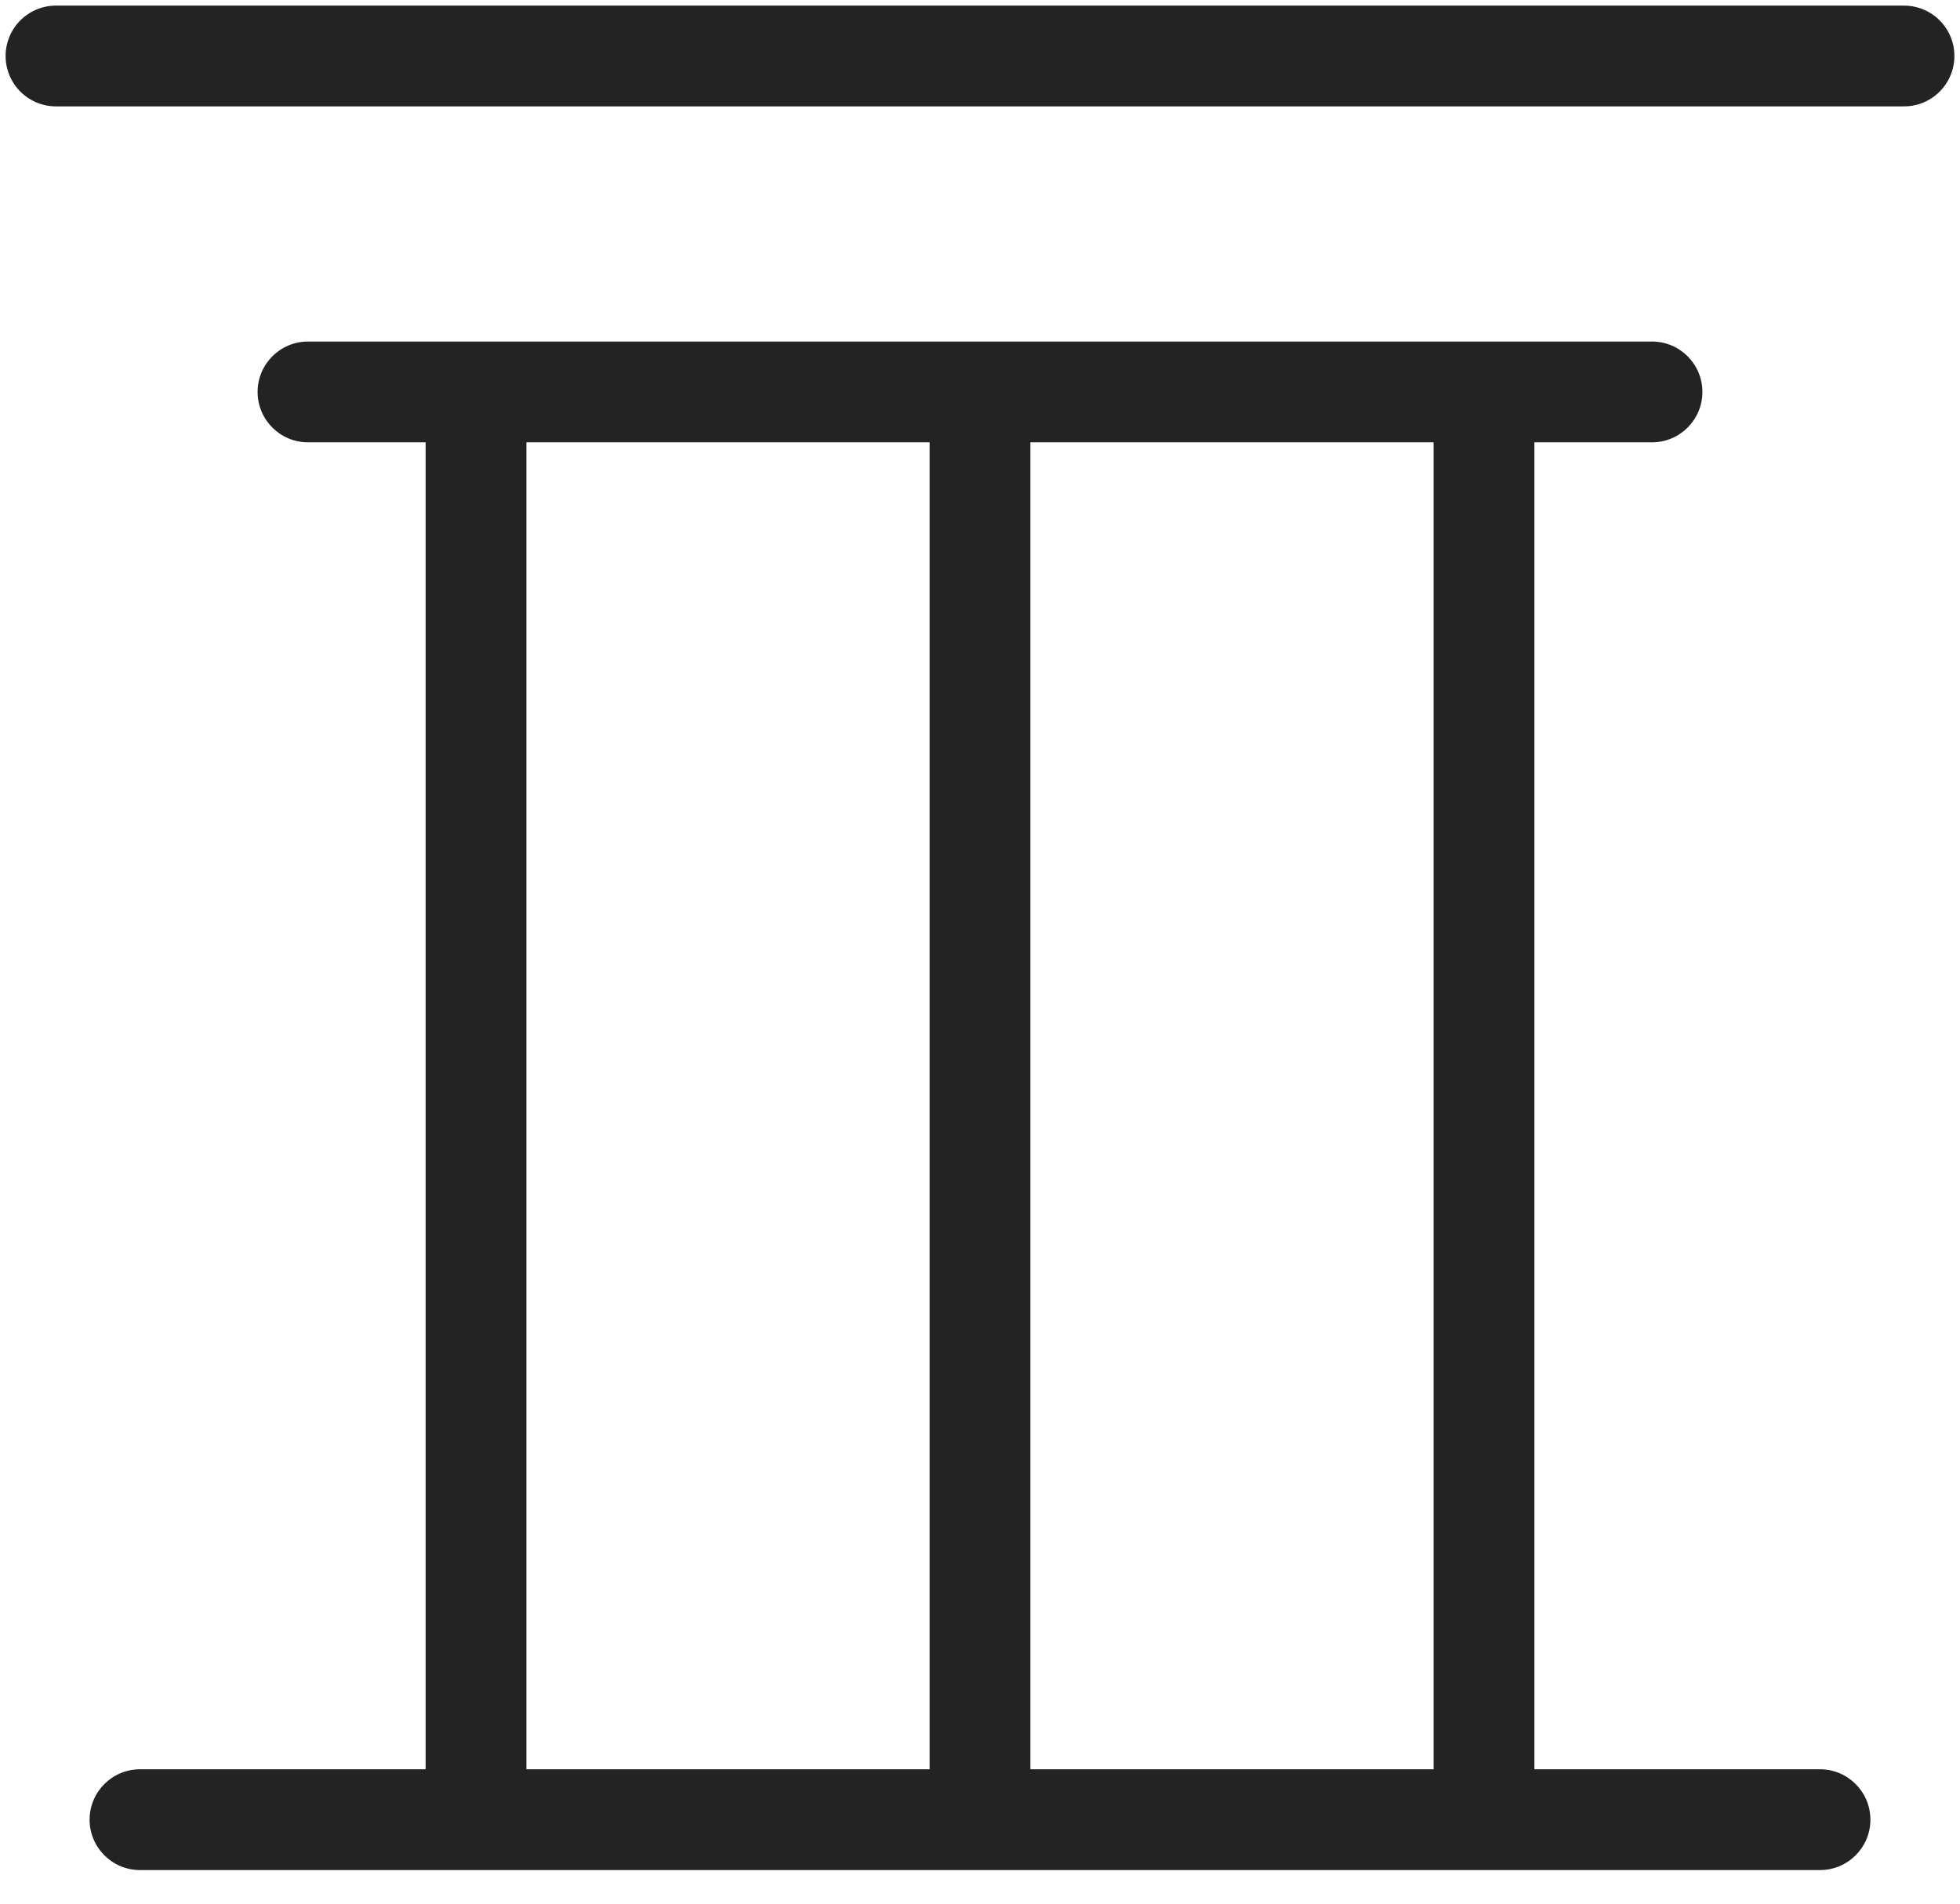
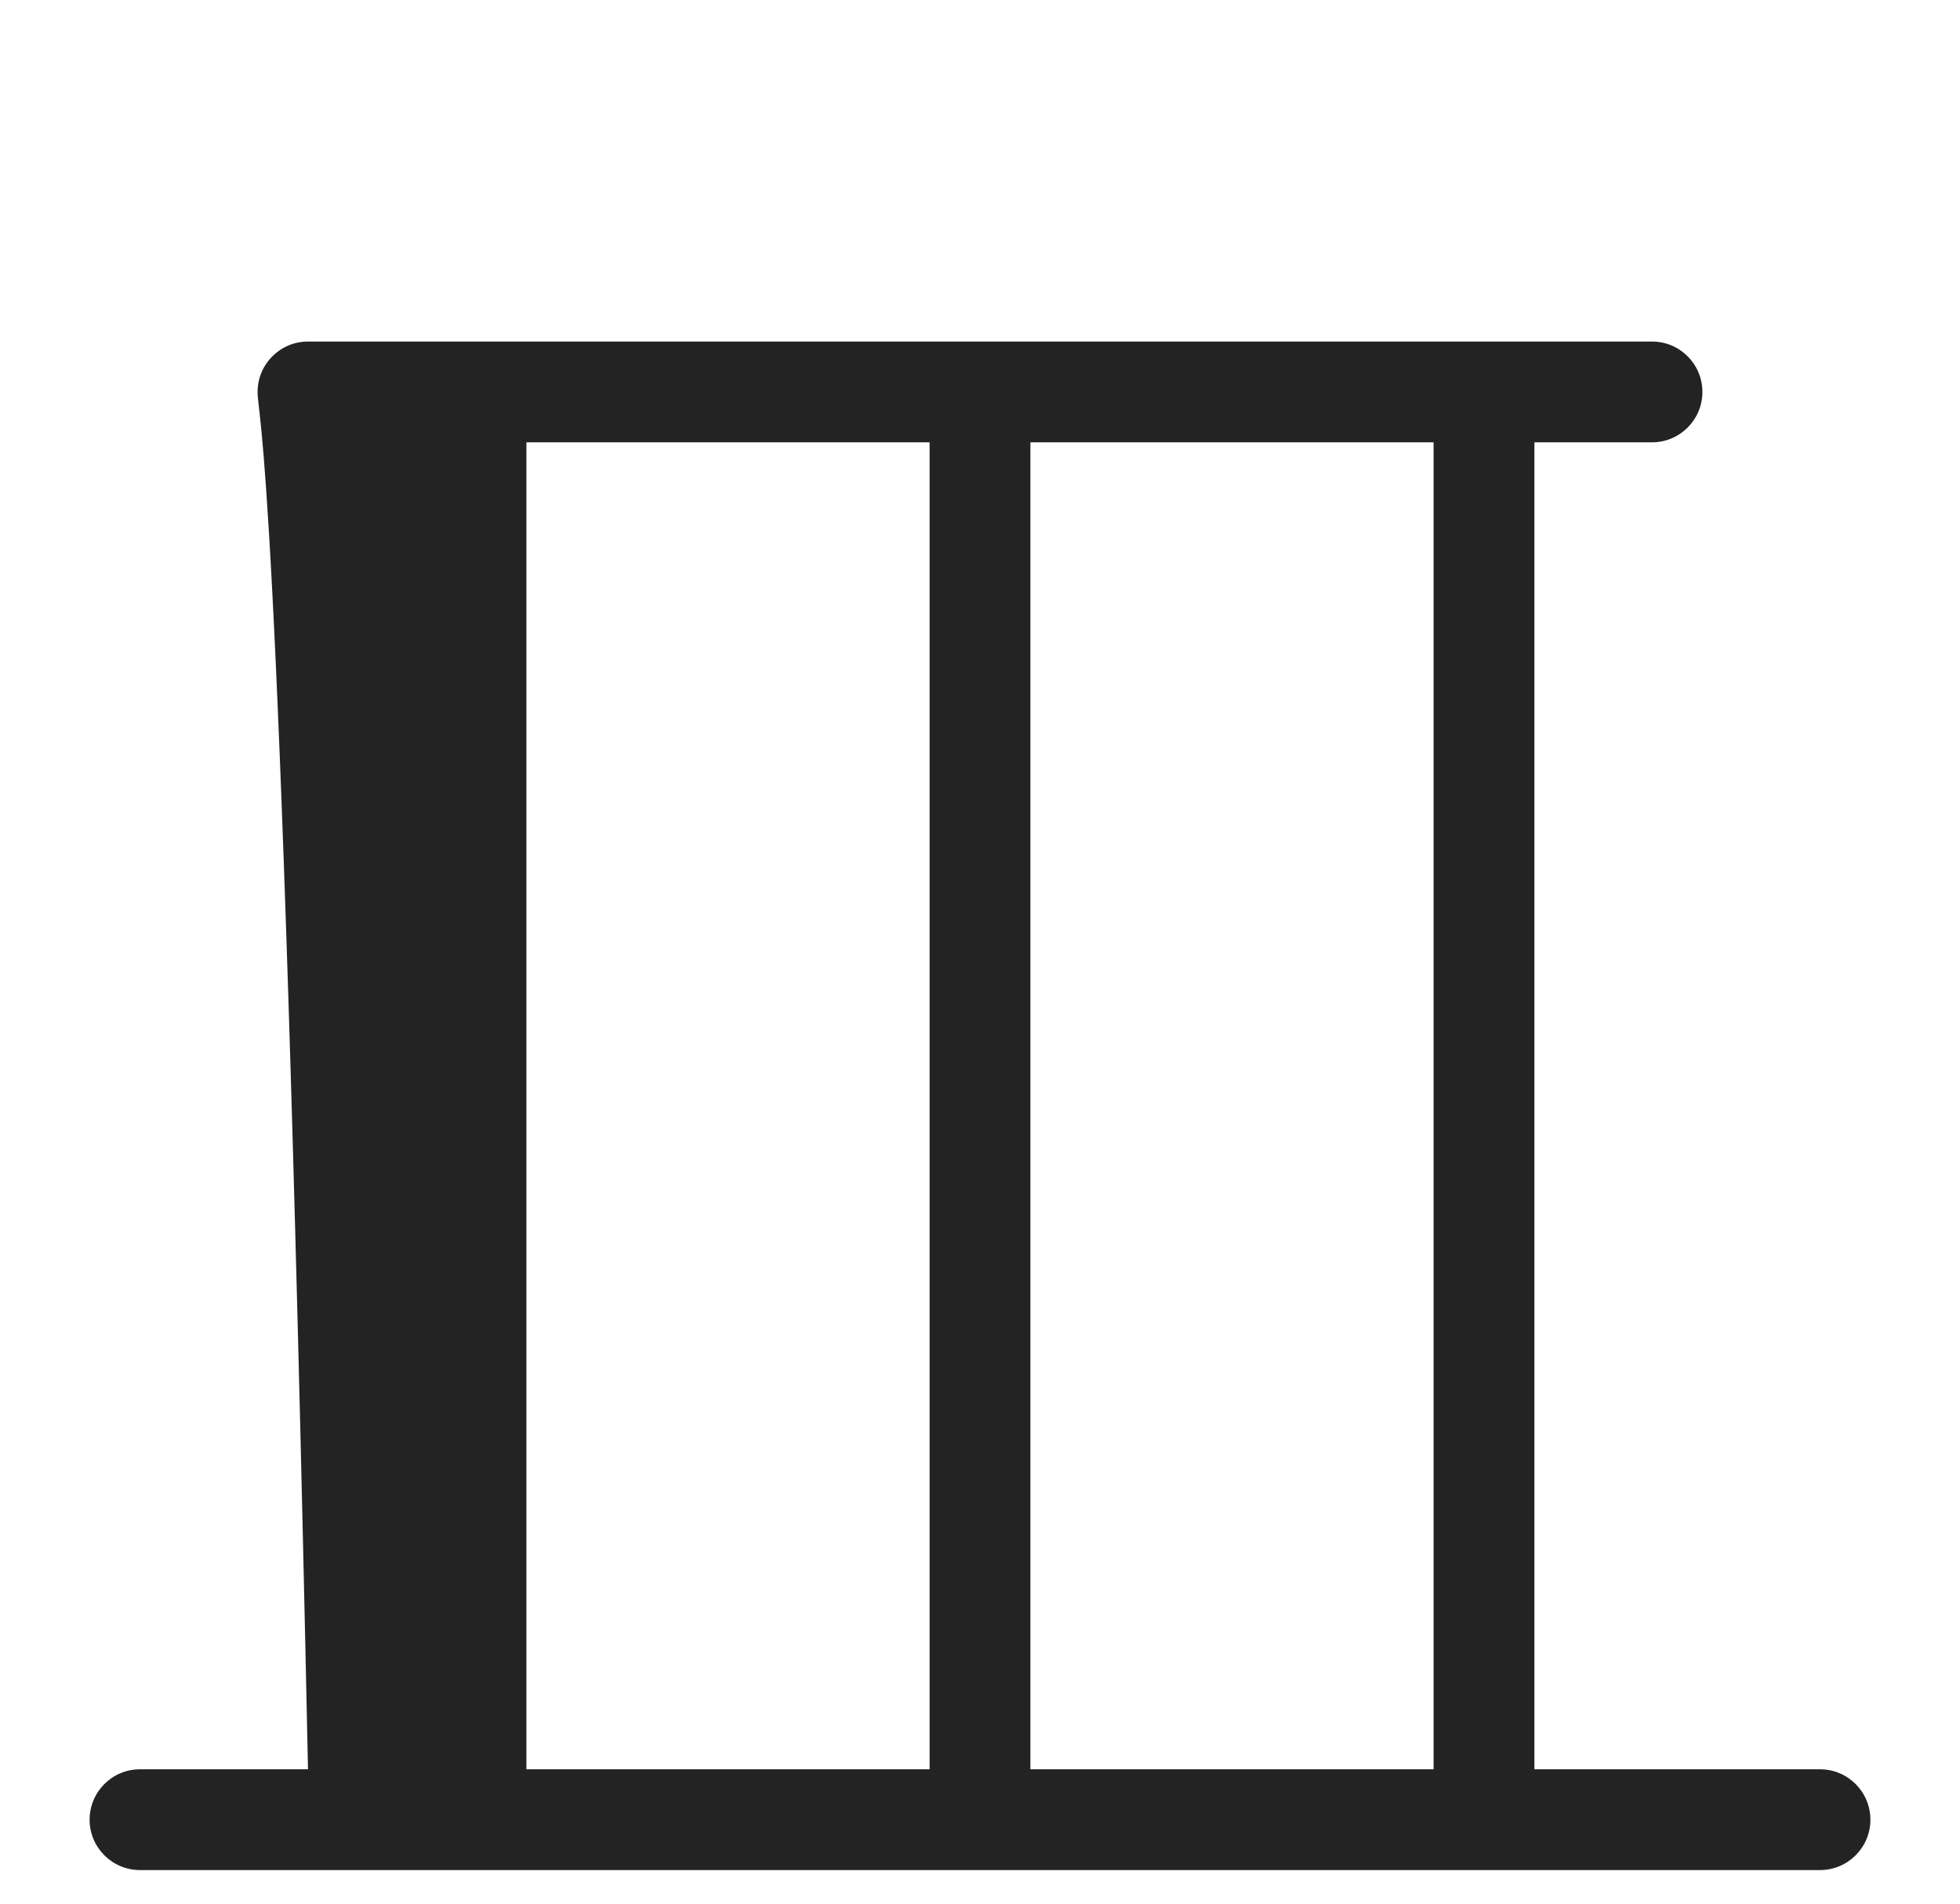
<svg xmlns="http://www.w3.org/2000/svg" fill="none" height="100%" overflow="visible" preserveAspectRatio="none" style="display: block;" viewBox="0 0 35 34" width="100%">
  <g id="Group 12">
-     <path d="M1 1L34 1" id="Vector" stroke="#232323" stroke-linecap="round" stroke-width="1.8" />
-     <path d="M29.5 6.1C29.997 6.1 30.4 6.503 30.4 7C30.4 7.497 29.997 7.9 29.5 7.9H27.4V31.6H32.5C32.997 31.6 33.4 32.003 33.4 32.5C33.4 32.997 32.997 33.4 32.5 33.4H2.5C2.003 33.4 1.6 32.997 1.6 32.5C1.6 32.003 2.003 31.6 2.5 31.6H7.6V7.9H5.5C5.003 7.9 4.6 7.497 4.6 7C4.6 6.503 5.003 6.1 5.5 6.1H29.5ZM9.4 7.9V31.6H16.6V7.9H9.4ZM18.4 7.9V31.6H25.6V7.9H18.4Z" fill="#232323" id="Union" />
+     <path d="M29.5 6.1C29.997 6.1 30.4 6.503 30.4 7C30.4 7.497 29.997 7.9 29.5 7.9H27.4V31.6H32.5C32.997 31.6 33.4 32.003 33.4 32.5C33.4 32.997 32.997 33.4 32.5 33.4H2.5C2.003 33.4 1.6 32.997 1.6 32.5C1.6 32.003 2.003 31.6 2.5 31.6H7.6H5.5C5.003 7.9 4.6 7.497 4.6 7C4.6 6.503 5.003 6.1 5.5 6.1H29.5ZM9.4 7.9V31.6H16.6V7.9H9.4ZM18.4 7.9V31.6H25.6V7.9H18.4Z" fill="#232323" id="Union" />
  </g>
</svg>